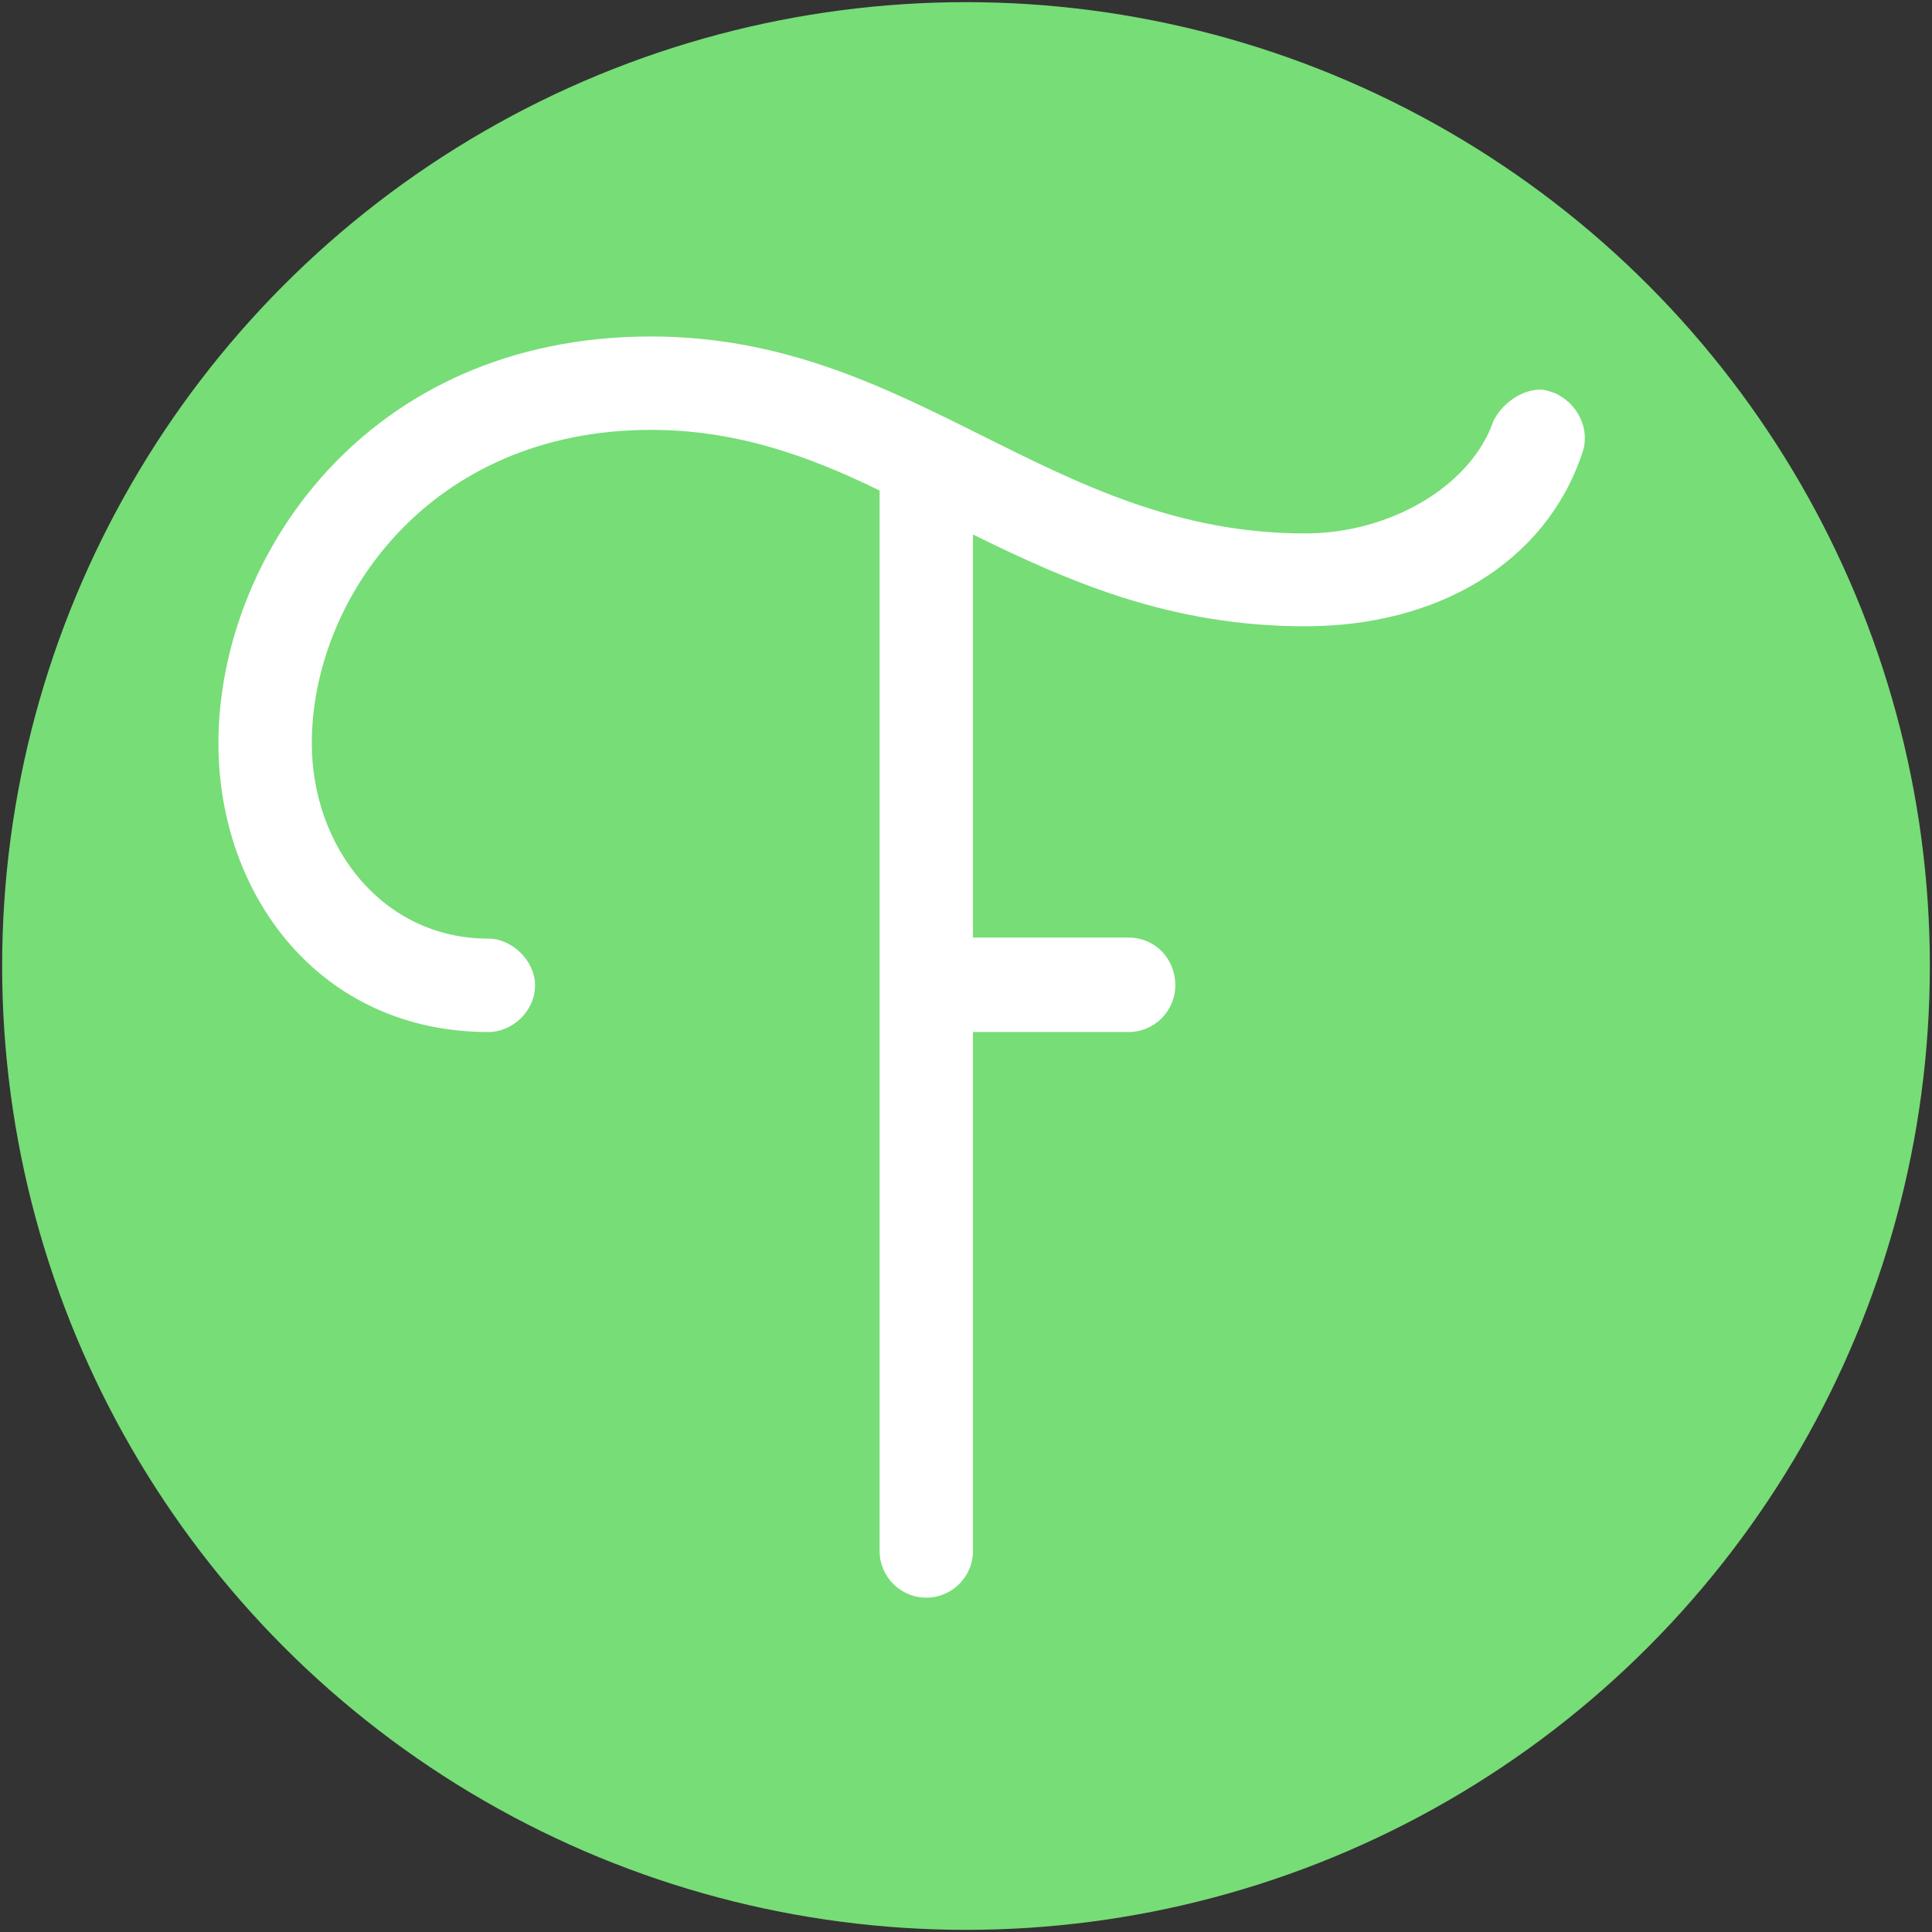
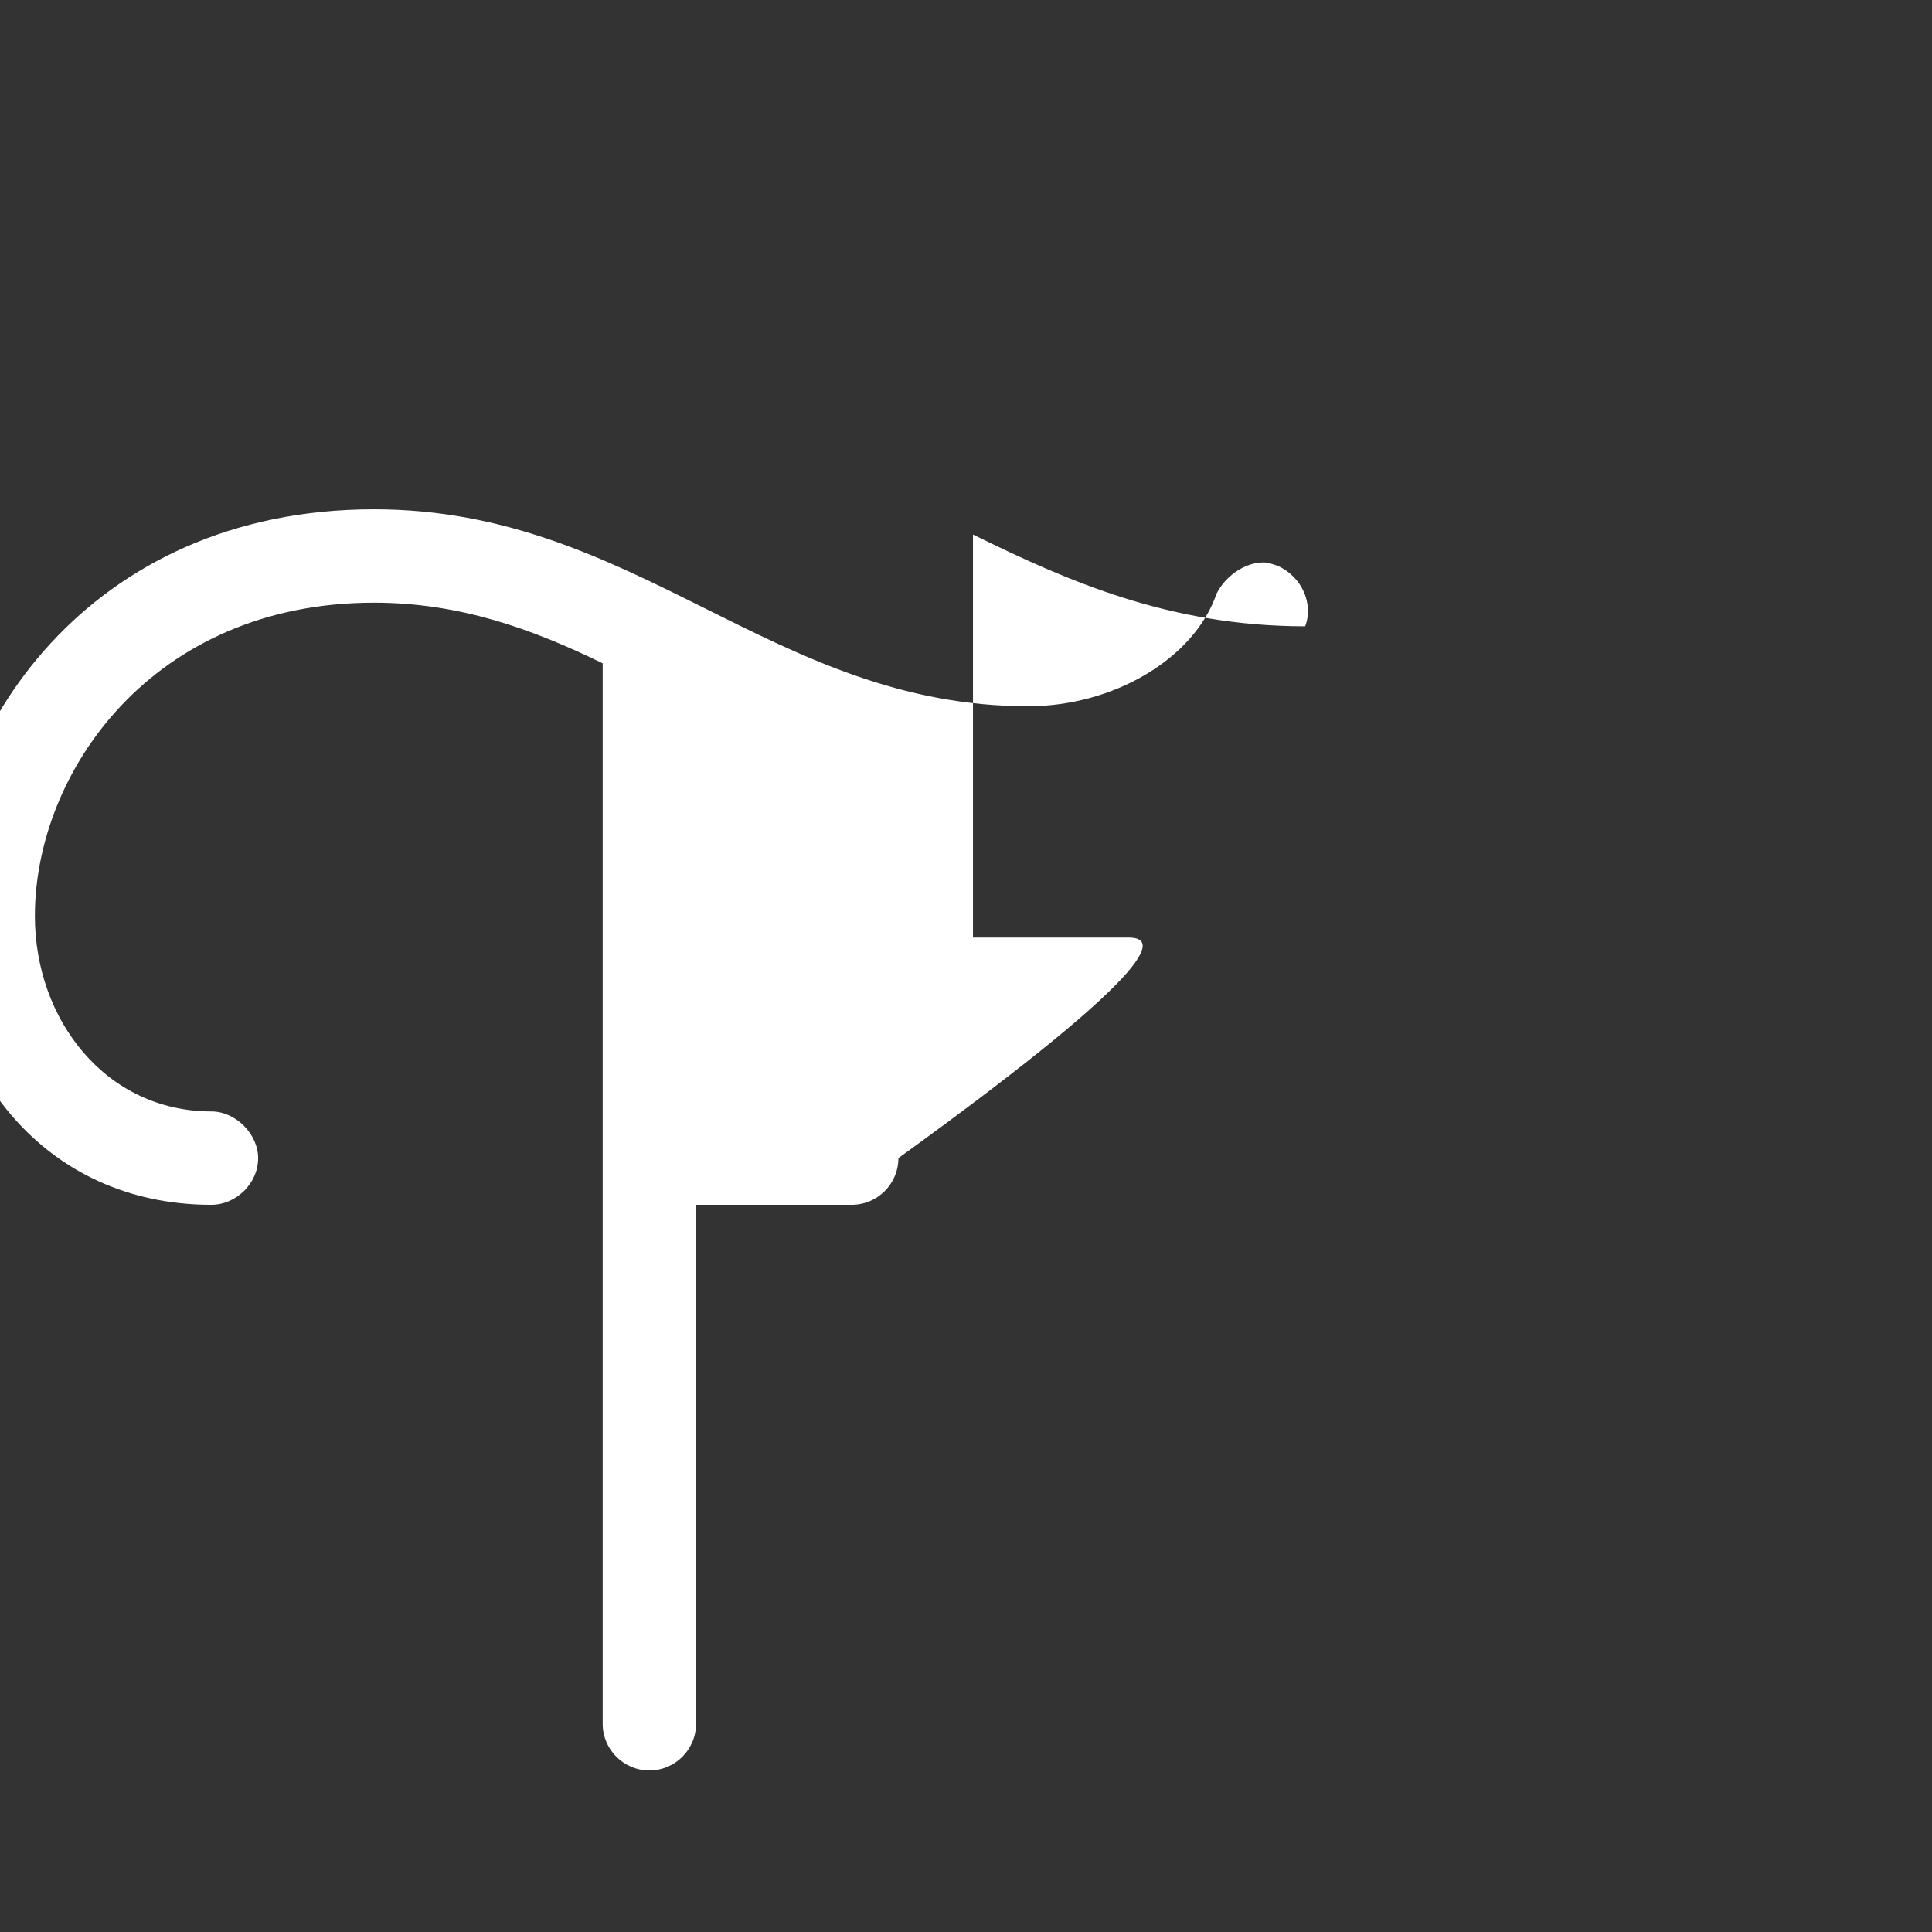
<svg xmlns="http://www.w3.org/2000/svg" version="1.1" id="Layer_1" x="0px" y="0px" viewBox="0 0 360 360" style="enable-background:new 0 0 360 360;" xml:space="preserve">
  <rect x="0" y="0" width="360" height="360" fill="#333333" stroke="none" />
  <style type="text/css">
	.st0{fill:#77DD77;}
	.st1{fill:#FFFFFF;}
</style>
-   <circle class="st0" cx="180" cy="180" r="179.6" />
-   <path class="st1" d="M210.3,174.7h-29V99.6c17.7,8.7,36.7,17.1,61.9,17.1c24.8,0,44.8-11.9,51.6-32.2c1.6-4.2-0.6-9.3-5.2-11.3  c-1-0.3-1.6-0.6-2.6-0.6c-3.5,0-7.1,2.6-8.7,5.8c-4.2,12.2-19.3,21-35.1,21c-47.7,0-72.9-36.7-121.9-36.7  c-53.2,0-80.6,41.3-80.6,75.8c0,28.4,19,53.8,50.3,53.8c4.5,0,8.7-3.9,8.7-8.7c0-4.5-4.2-8.7-8.7-8.7c-19.7,0-32.9-17.1-32.9-36.4  c0-26.8,21.9-58.4,63.2-58.4c15.8,0,29.3,4.8,42.6,11.3v197.6c0,4.8,3.9,8.7,8.7,8.7s8.7-3.9,8.7-8.7v-96.7h29  c4.8,0,8.7-3.9,8.7-8.7C219,178.5,215.1,174.7,210.3,174.7z" />
+   <path class="st1" d="M210.3,174.7h-29V99.6c17.7,8.7,36.7,17.1,61.9,17.1c1.6-4.2-0.6-9.3-5.2-11.3  c-1-0.3-1.6-0.6-2.6-0.6c-3.5,0-7.1,2.6-8.7,5.8c-4.2,12.2-19.3,21-35.1,21c-47.7,0-72.9-36.7-121.9-36.7  c-53.2,0-80.6,41.3-80.6,75.8c0,28.4,19,53.8,50.3,53.8c4.5,0,8.7-3.9,8.7-8.7c0-4.5-4.2-8.7-8.7-8.7c-19.7,0-32.9-17.1-32.9-36.4  c0-26.8,21.9-58.4,63.2-58.4c15.8,0,29.3,4.8,42.6,11.3v197.6c0,4.8,3.9,8.7,8.7,8.7s8.7-3.9,8.7-8.7v-96.7h29  c4.8,0,8.7-3.9,8.7-8.7C219,178.5,215.1,174.7,210.3,174.7z" />
</svg>